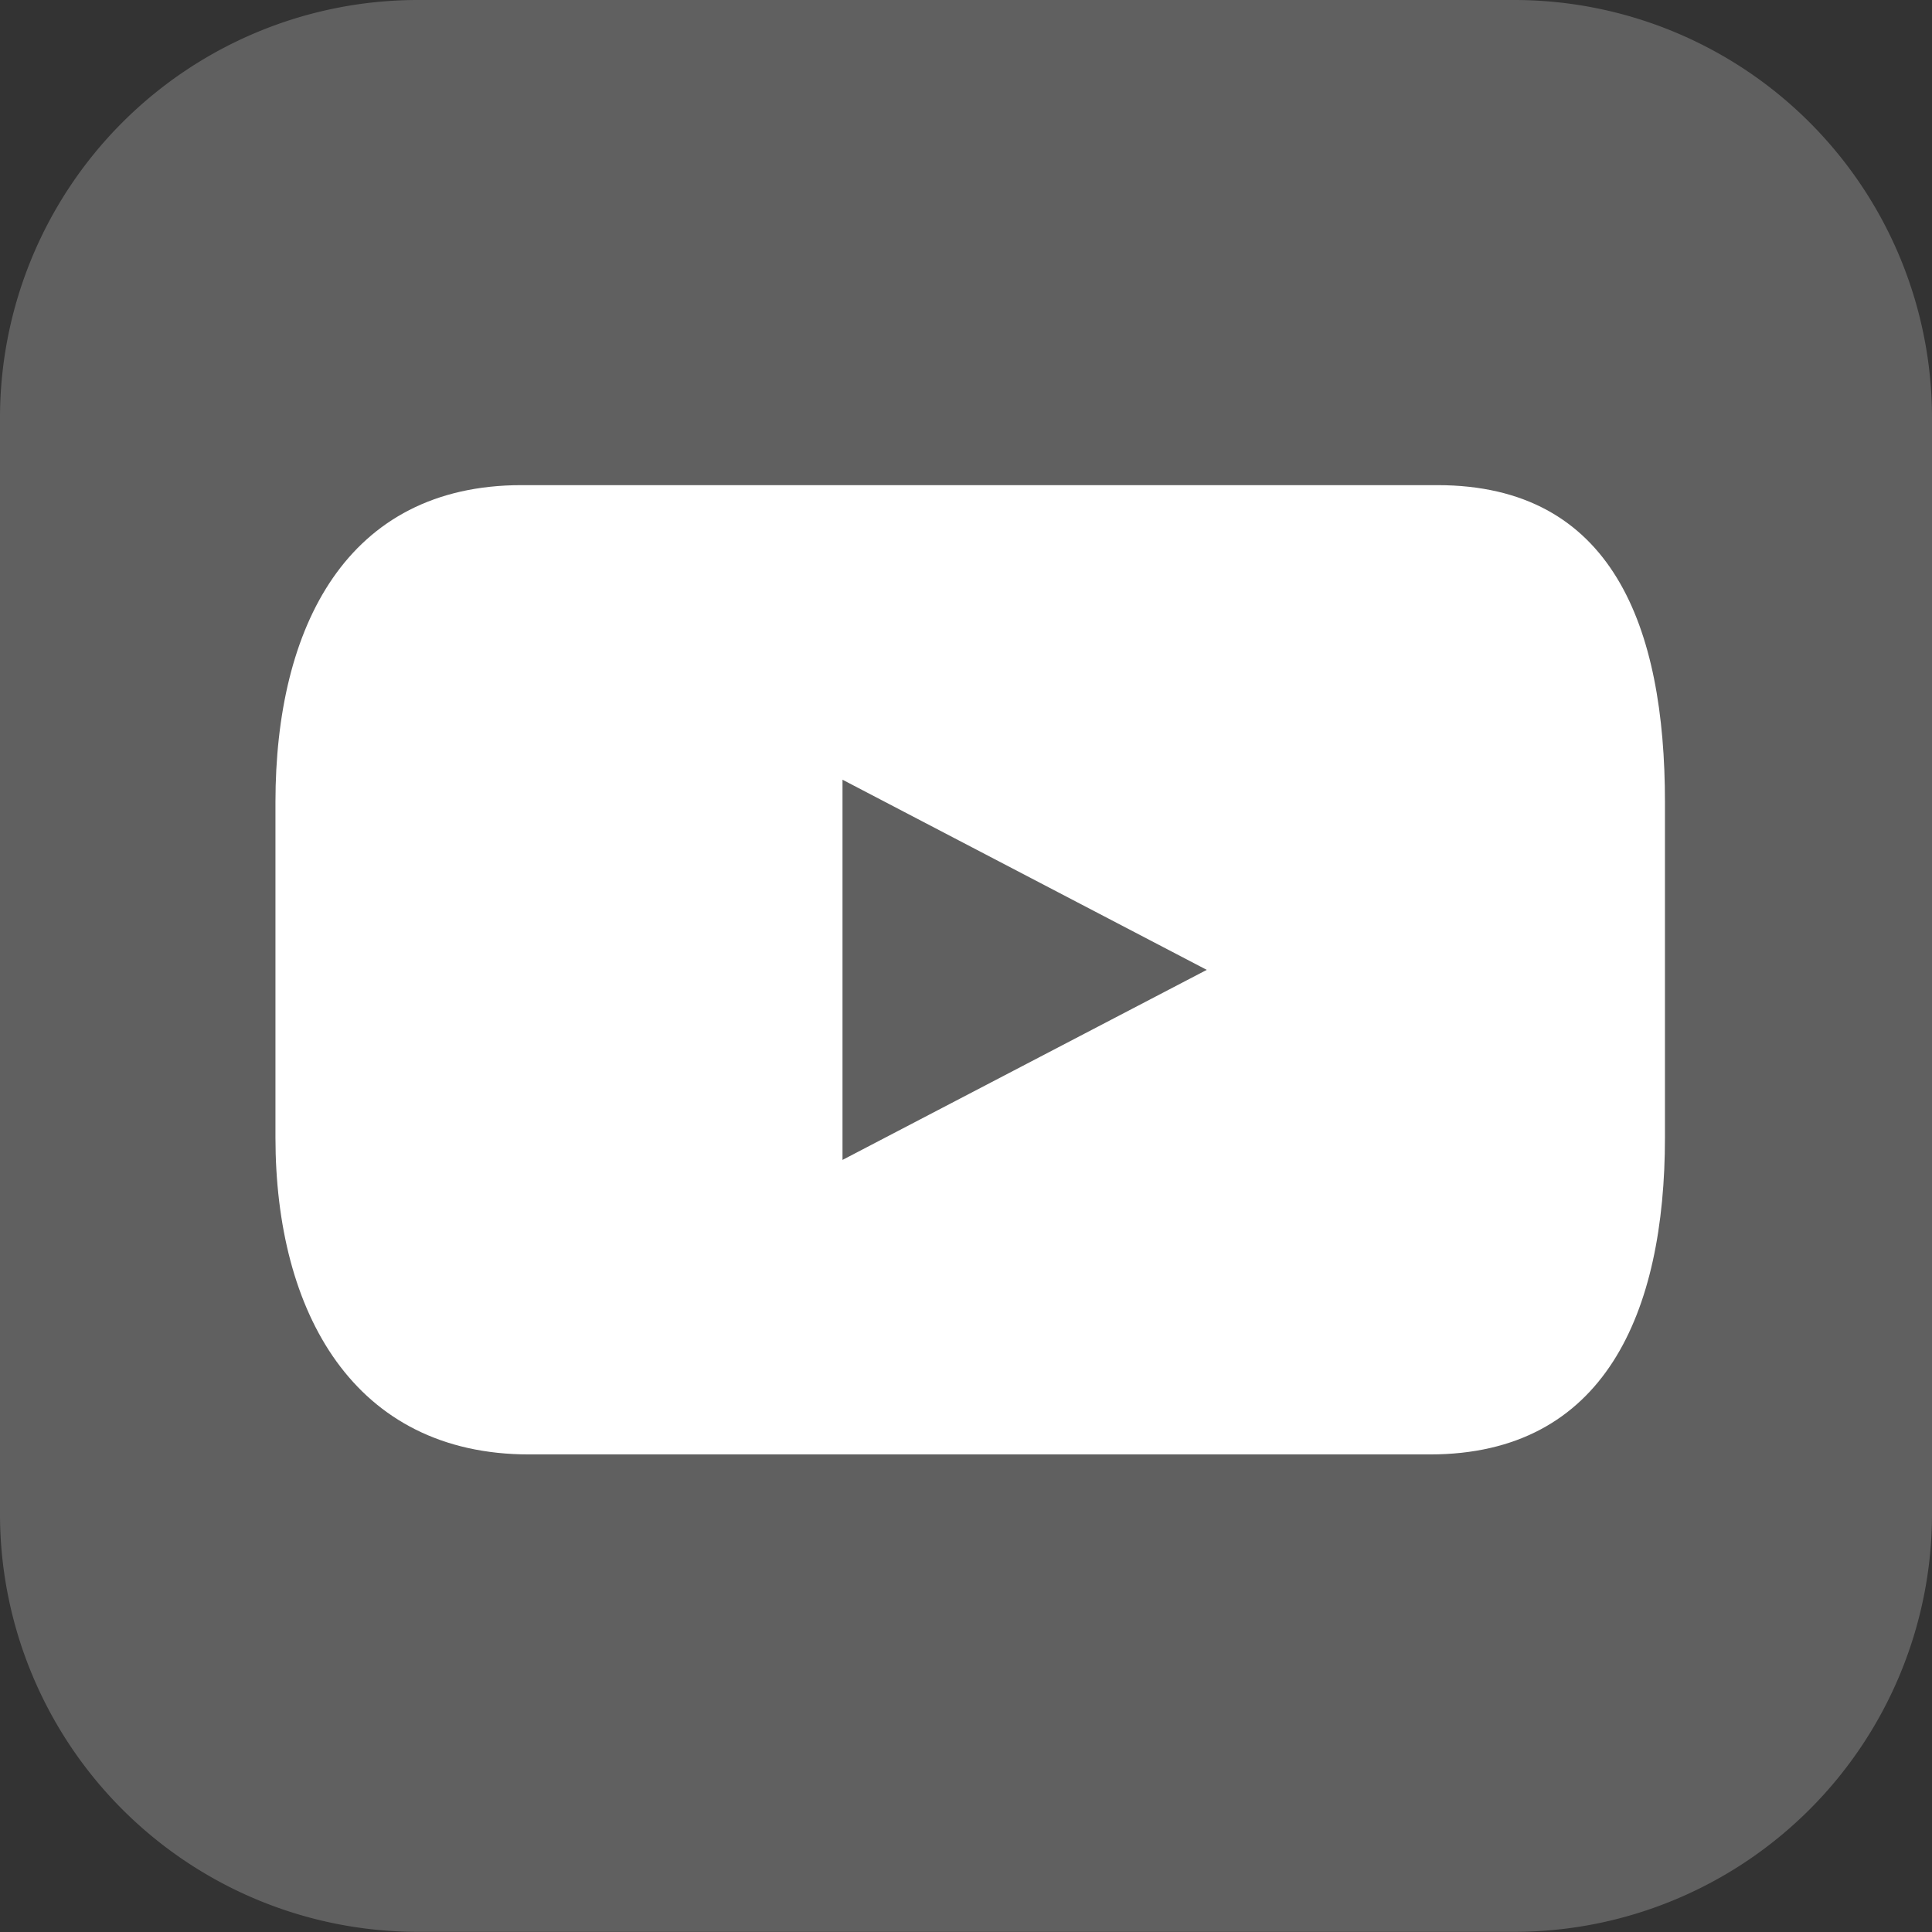
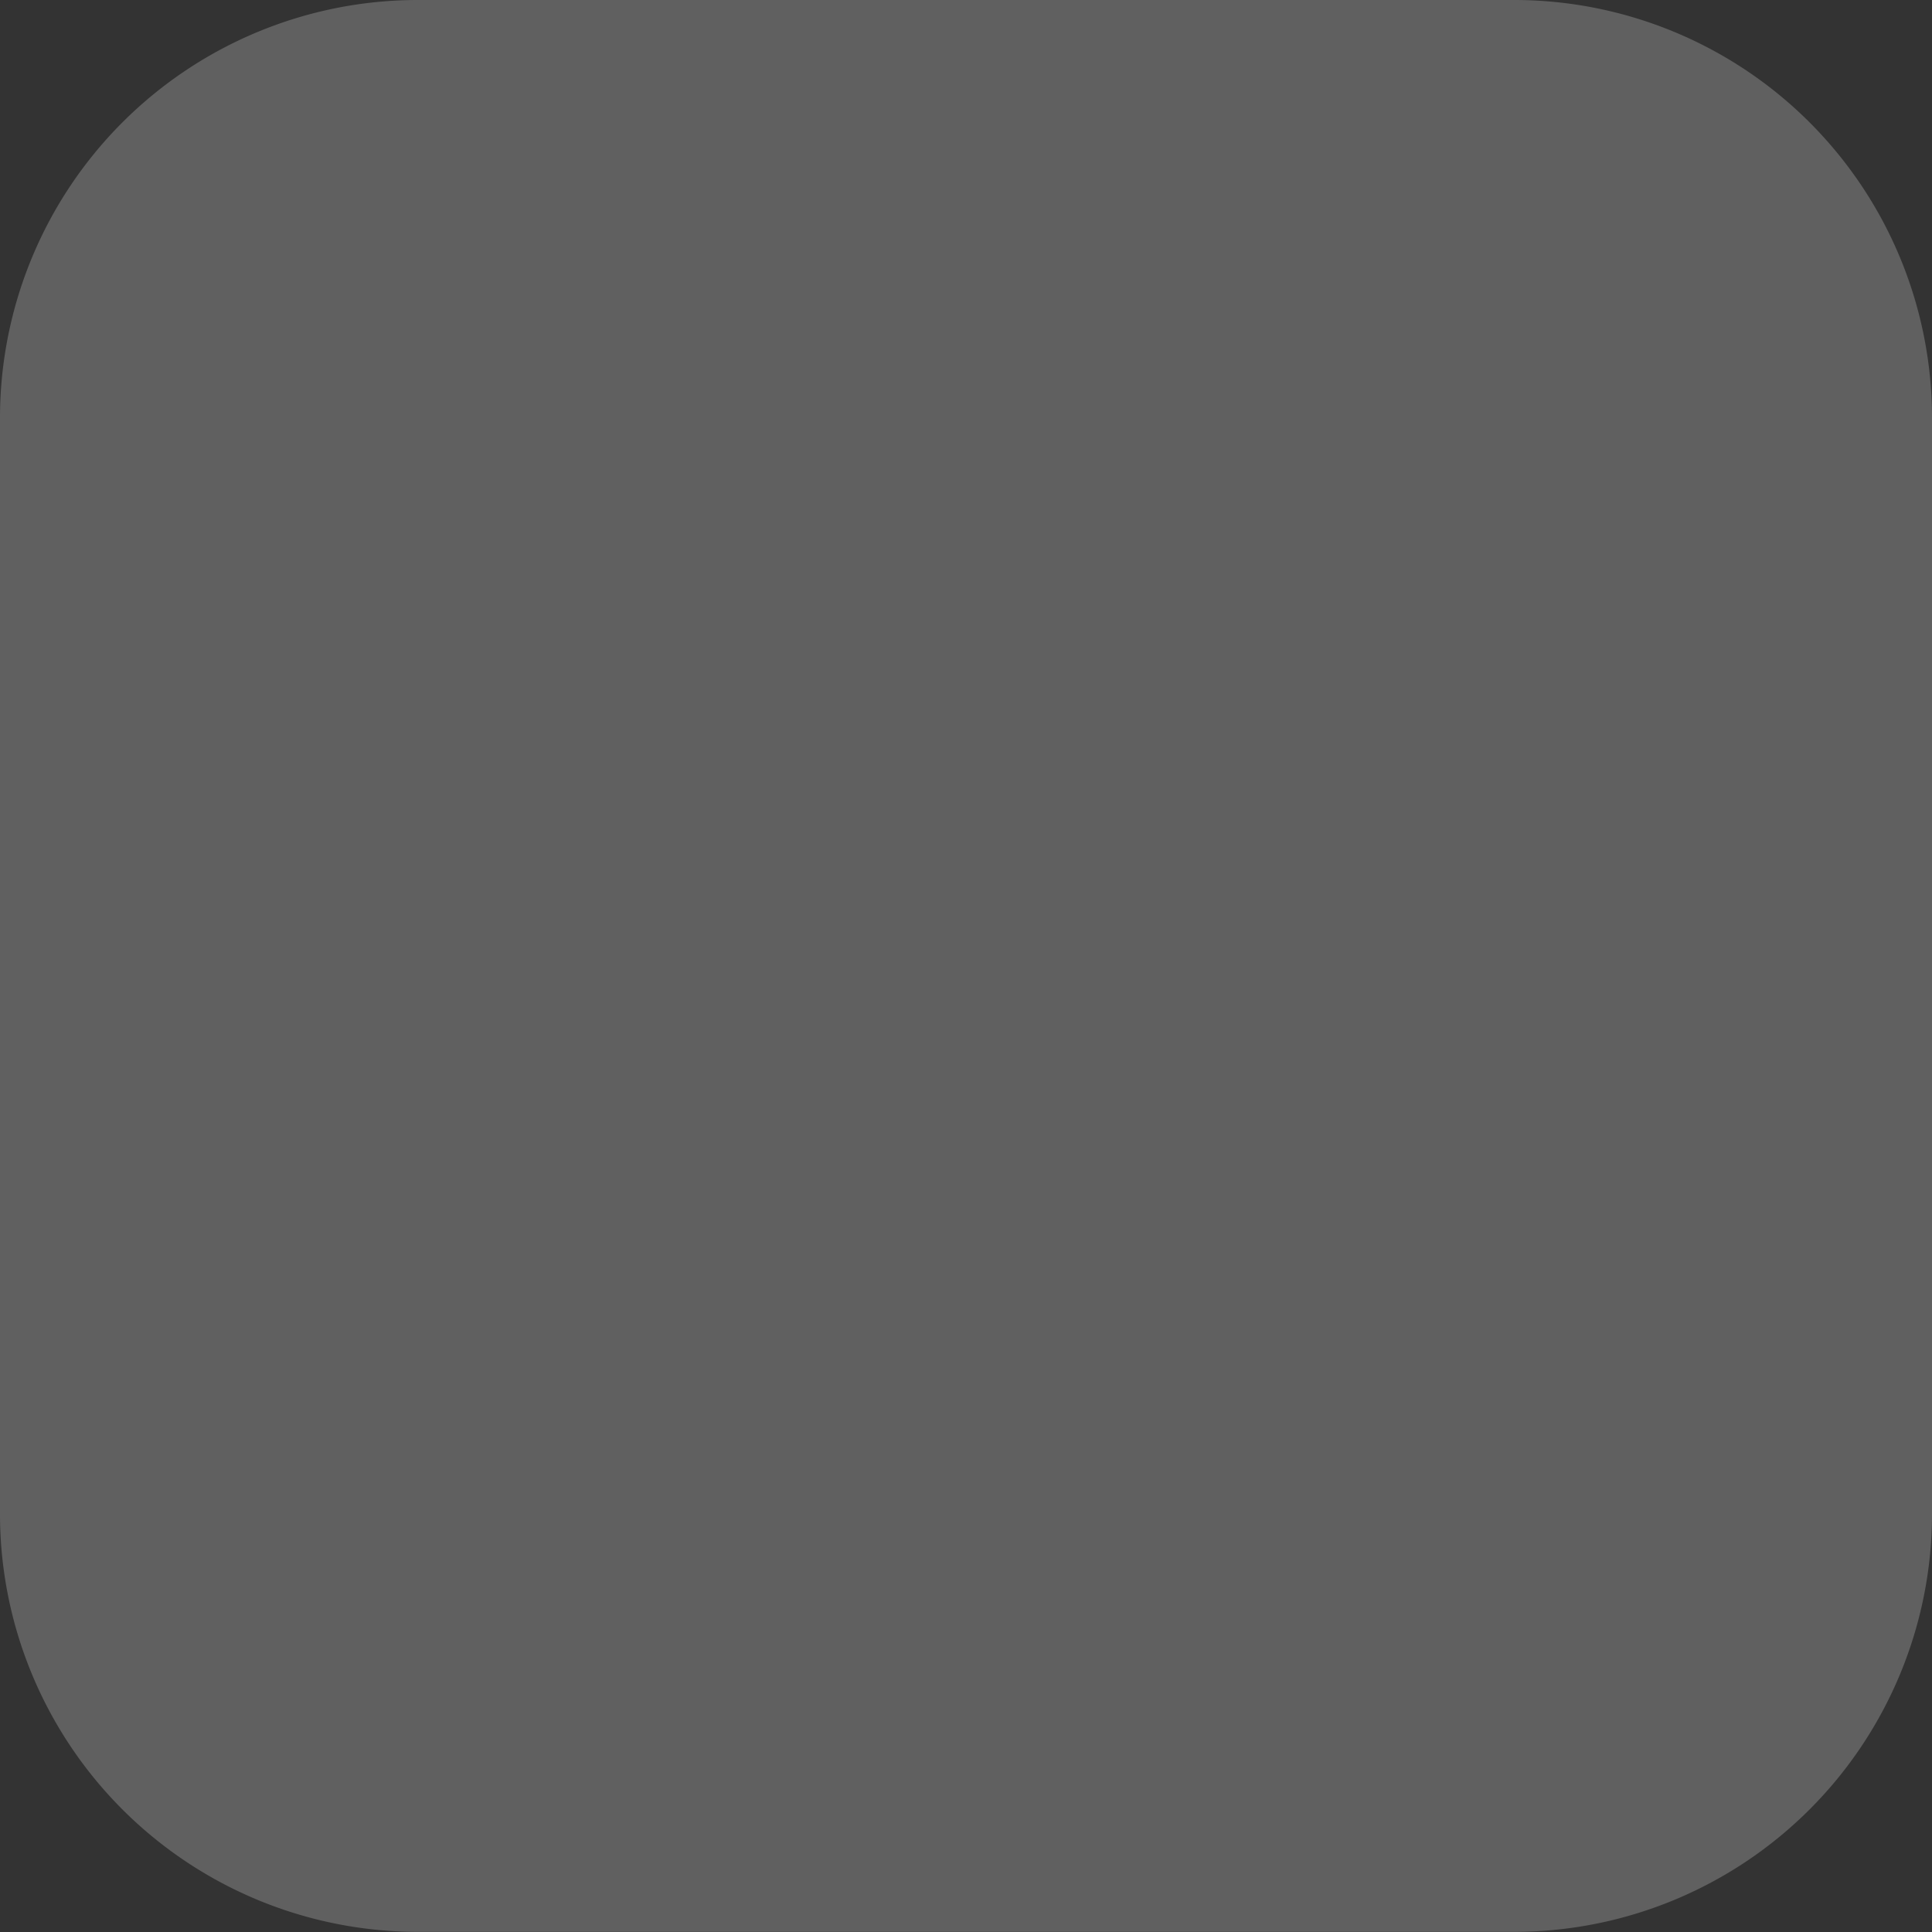
<svg xmlns="http://www.w3.org/2000/svg" width="36.984" height="36.984" viewBox="0 0 36.984 36.984">
  <rect x="0" y="0" width="36.984" height="36.984" fill="#333333" stroke="none" />
  <g id="icon_youtube" transform="translate(-1565.759 -22.672)">
    <path id="パス_1059" data-name="パス 1059" d="M262.071,7.981V29a8,8,0,0,1-7.981,7.981H233.068A8,8,0,0,1,225.087,29V7.981A8,8,0,0,1,233.068,0H254.09a8,8,0,0,1,7.981,7.981" transform="translate(1340.672 22.672)" fill="#606060" />
-     <path id="パス_1060" data-name="パス 1060" d="M261.108,24.27H243.58c-3.351,0-4.712,2.716-4.712,6.068v6.418c0,3.352,1.5,6.069,4.856,6.069h17.243c3.35,0,4.5-2.717,4.5-6.069V30.338c0-3.352-1-6.068-4.356-6.068M249.723,37.187V29.909l6.973,3.64Z" transform="translate(1332.164 7.689)" fill="#fff" />
  </g>
</svg>